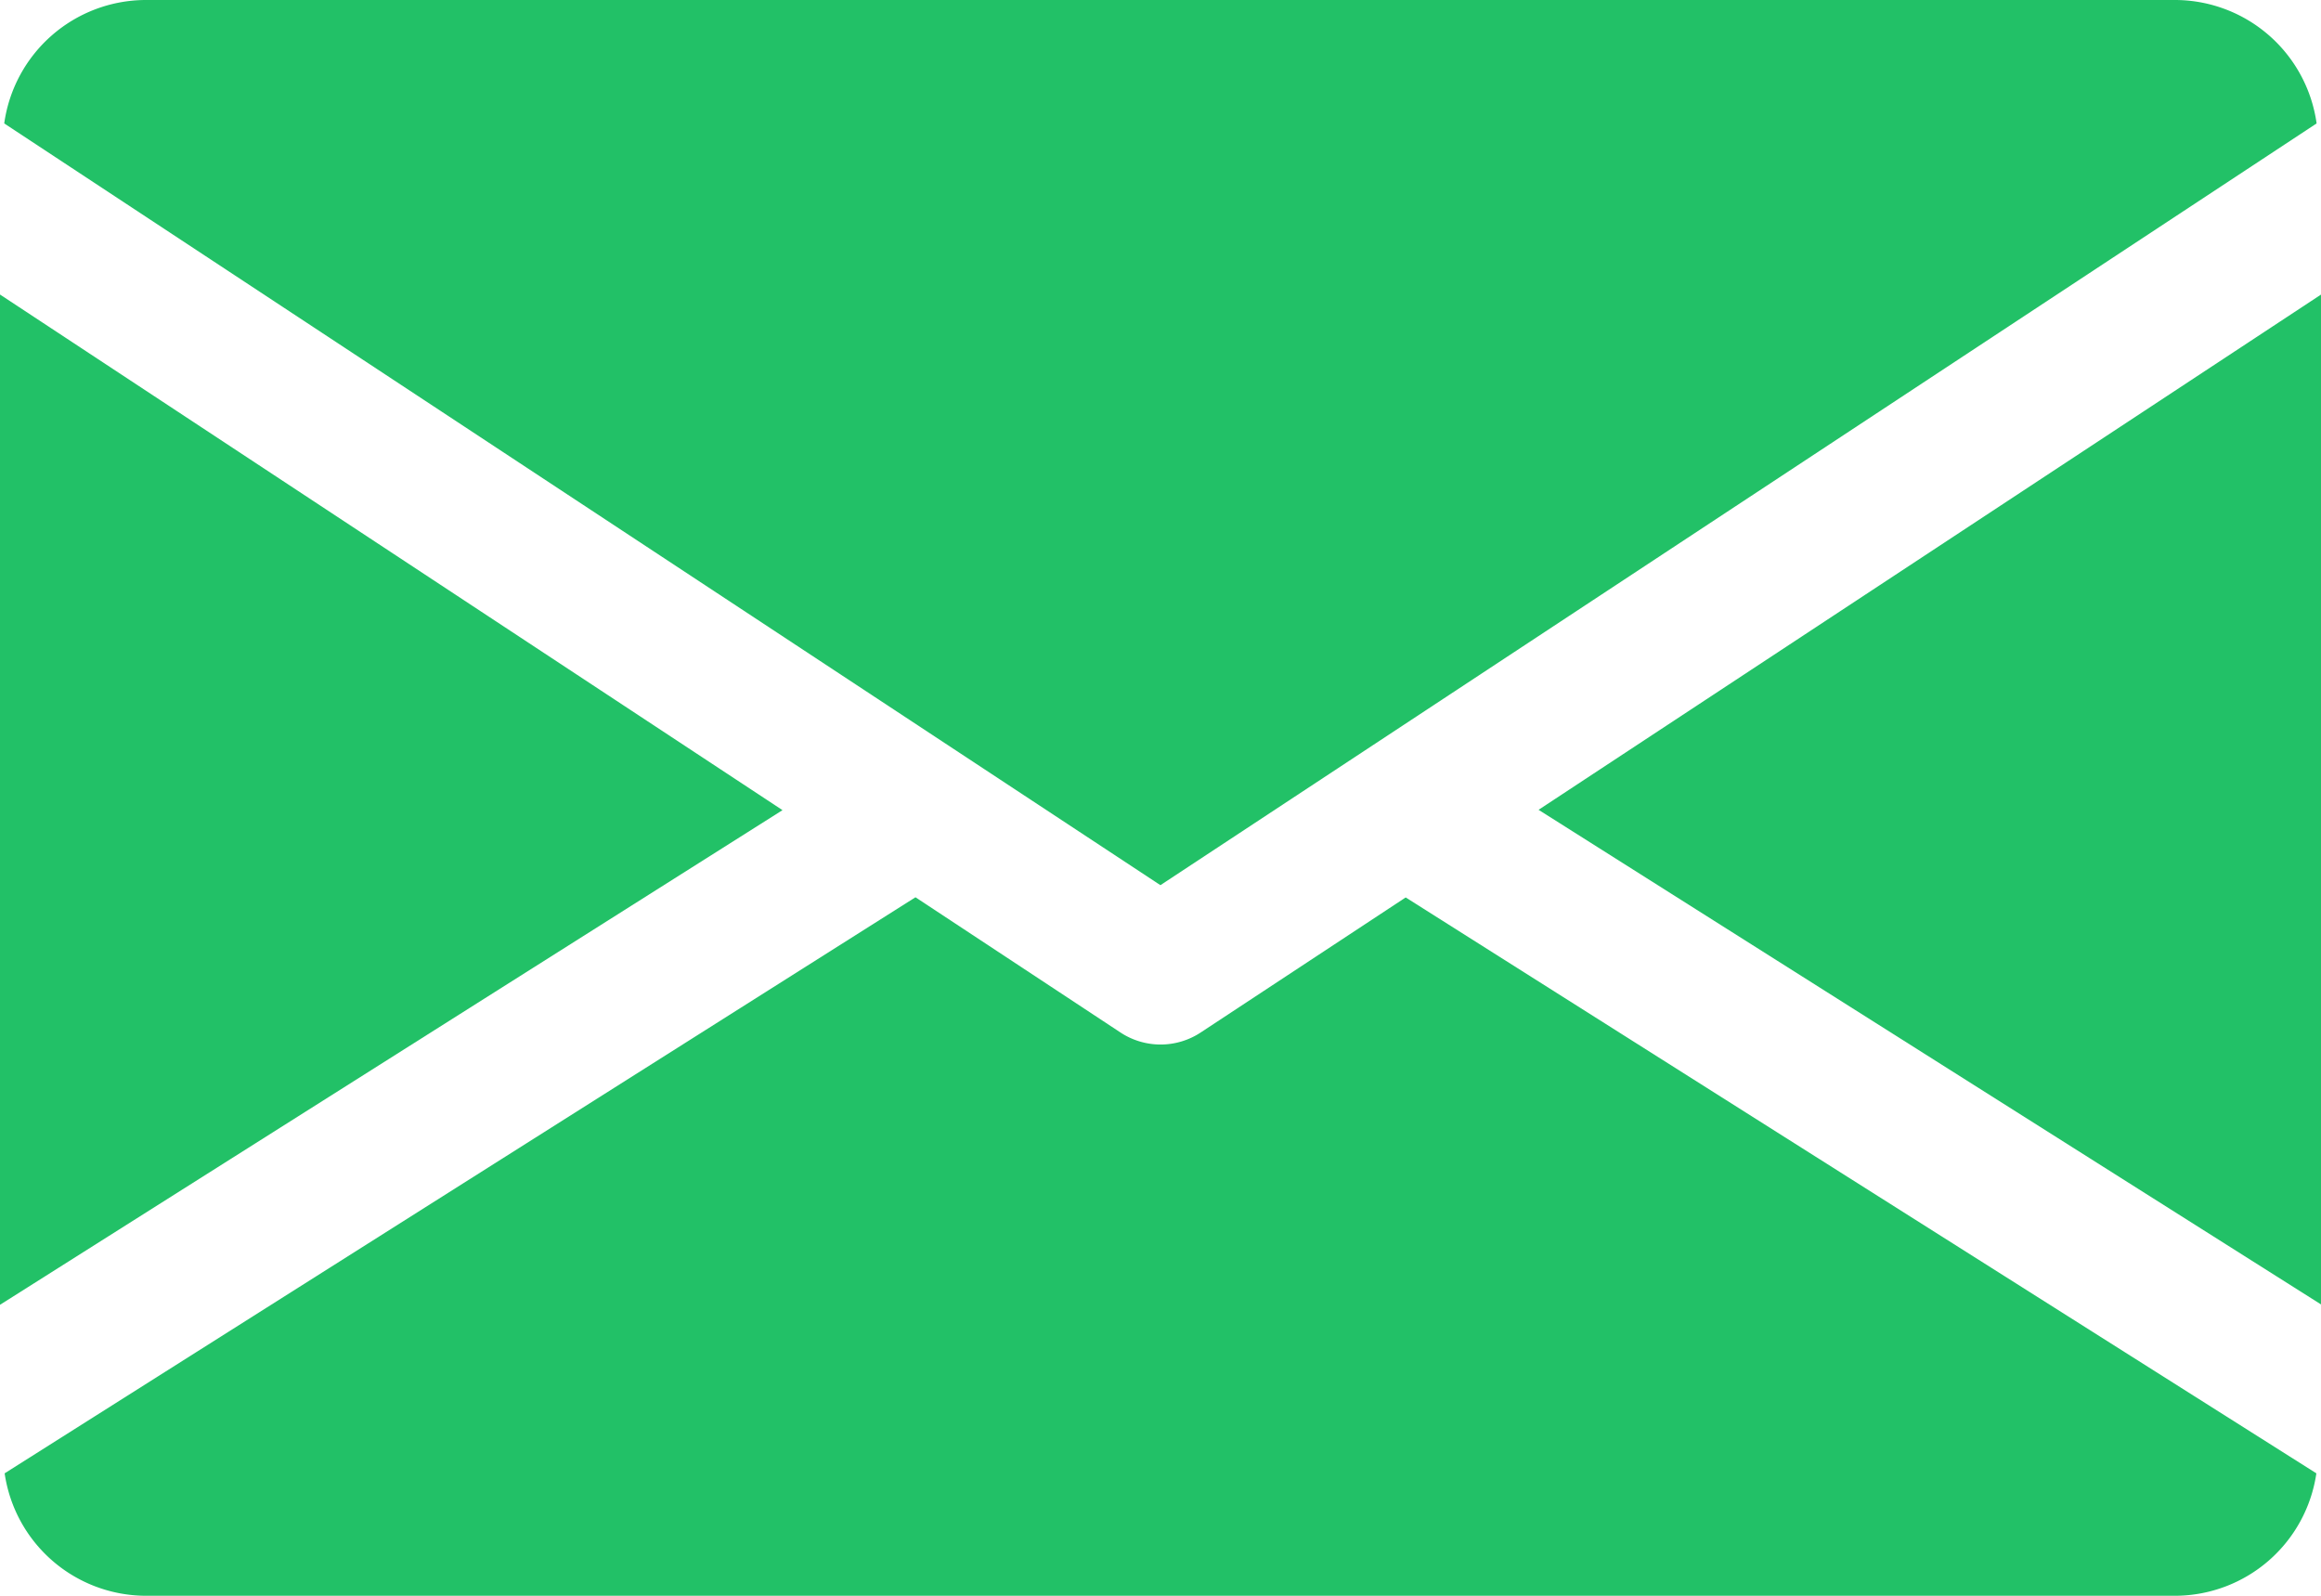
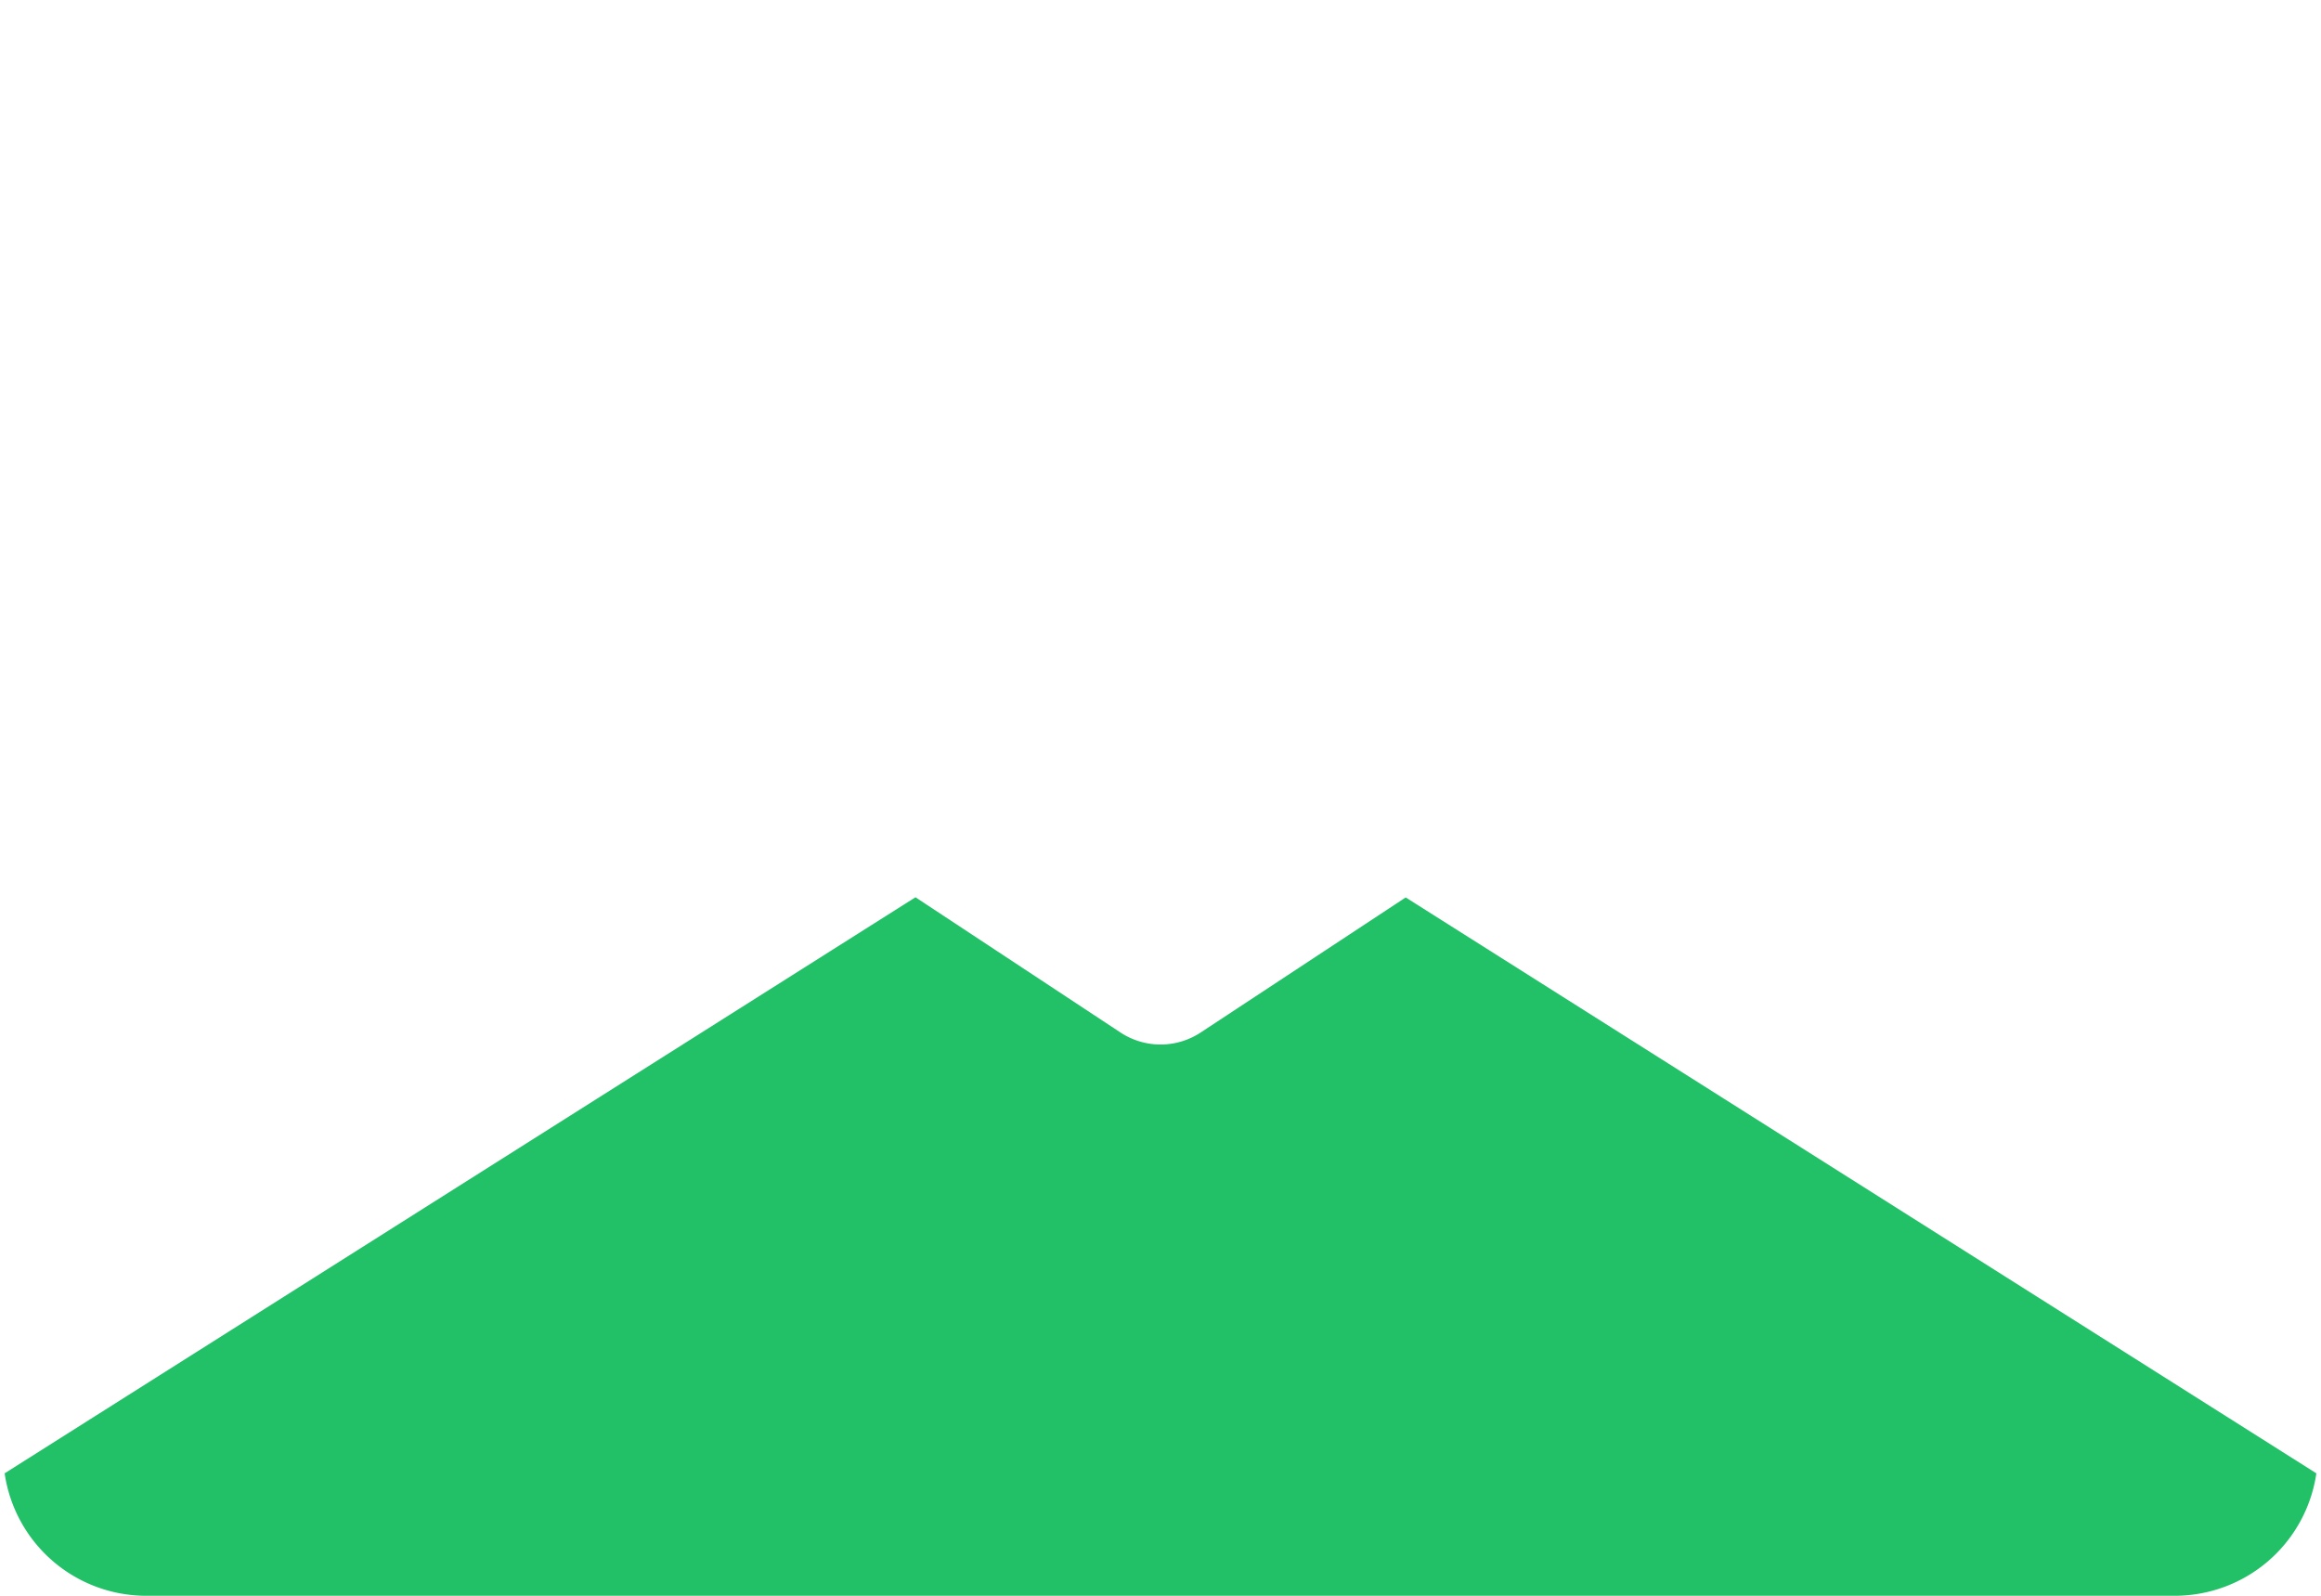
<svg xmlns="http://www.w3.org/2000/svg" width="28" height="19.25" viewBox="0 0 28 19.25">
  <g transform="translate(0 -80)">
    <g transform="translate(18.561 83.549)">
-       <path d="M339.392,151.116l9.44,5.967V144.9Z" transform="translate(-339.392 -144.896)" fill="#22c167" />
-     </g>
+       </g>
    <g transform="translate(0 83.549)">
-       <path d="M0,144.9v12.187l9.44-5.967Z" transform="translate(0 -144.896)" fill="#22c167" />
-     </g>
+       </g>
    <g transform="translate(0.053 80)">
      <g transform="translate(0 0)">
-         <path d="M27.158,80H2.658a1.728,1.728,0,0,0-1.7,1.489l13.948,9.189,13.948-9.189A1.728,1.728,0,0,0,27.158,80Z" transform="translate(-0.96 -80)" fill="#22c167" />
-       </g>
+         </g>
    </g>
    <g transform="translate(0.056 90.824)">
      <g transform="translate(0 0)">
        <path d="M17.926,277.922l-2.476,1.631a.879.879,0,0,1-.962,0l-2.476-1.633L1.024,284.869a1.726,1.726,0,0,0,1.694,1.477h24.5a1.726,1.726,0,0,0,1.694-1.477Z" transform="translate(-1.024 -277.92)" fill="#22c167" />
      </g>
    </g>
  </g>
</svg>